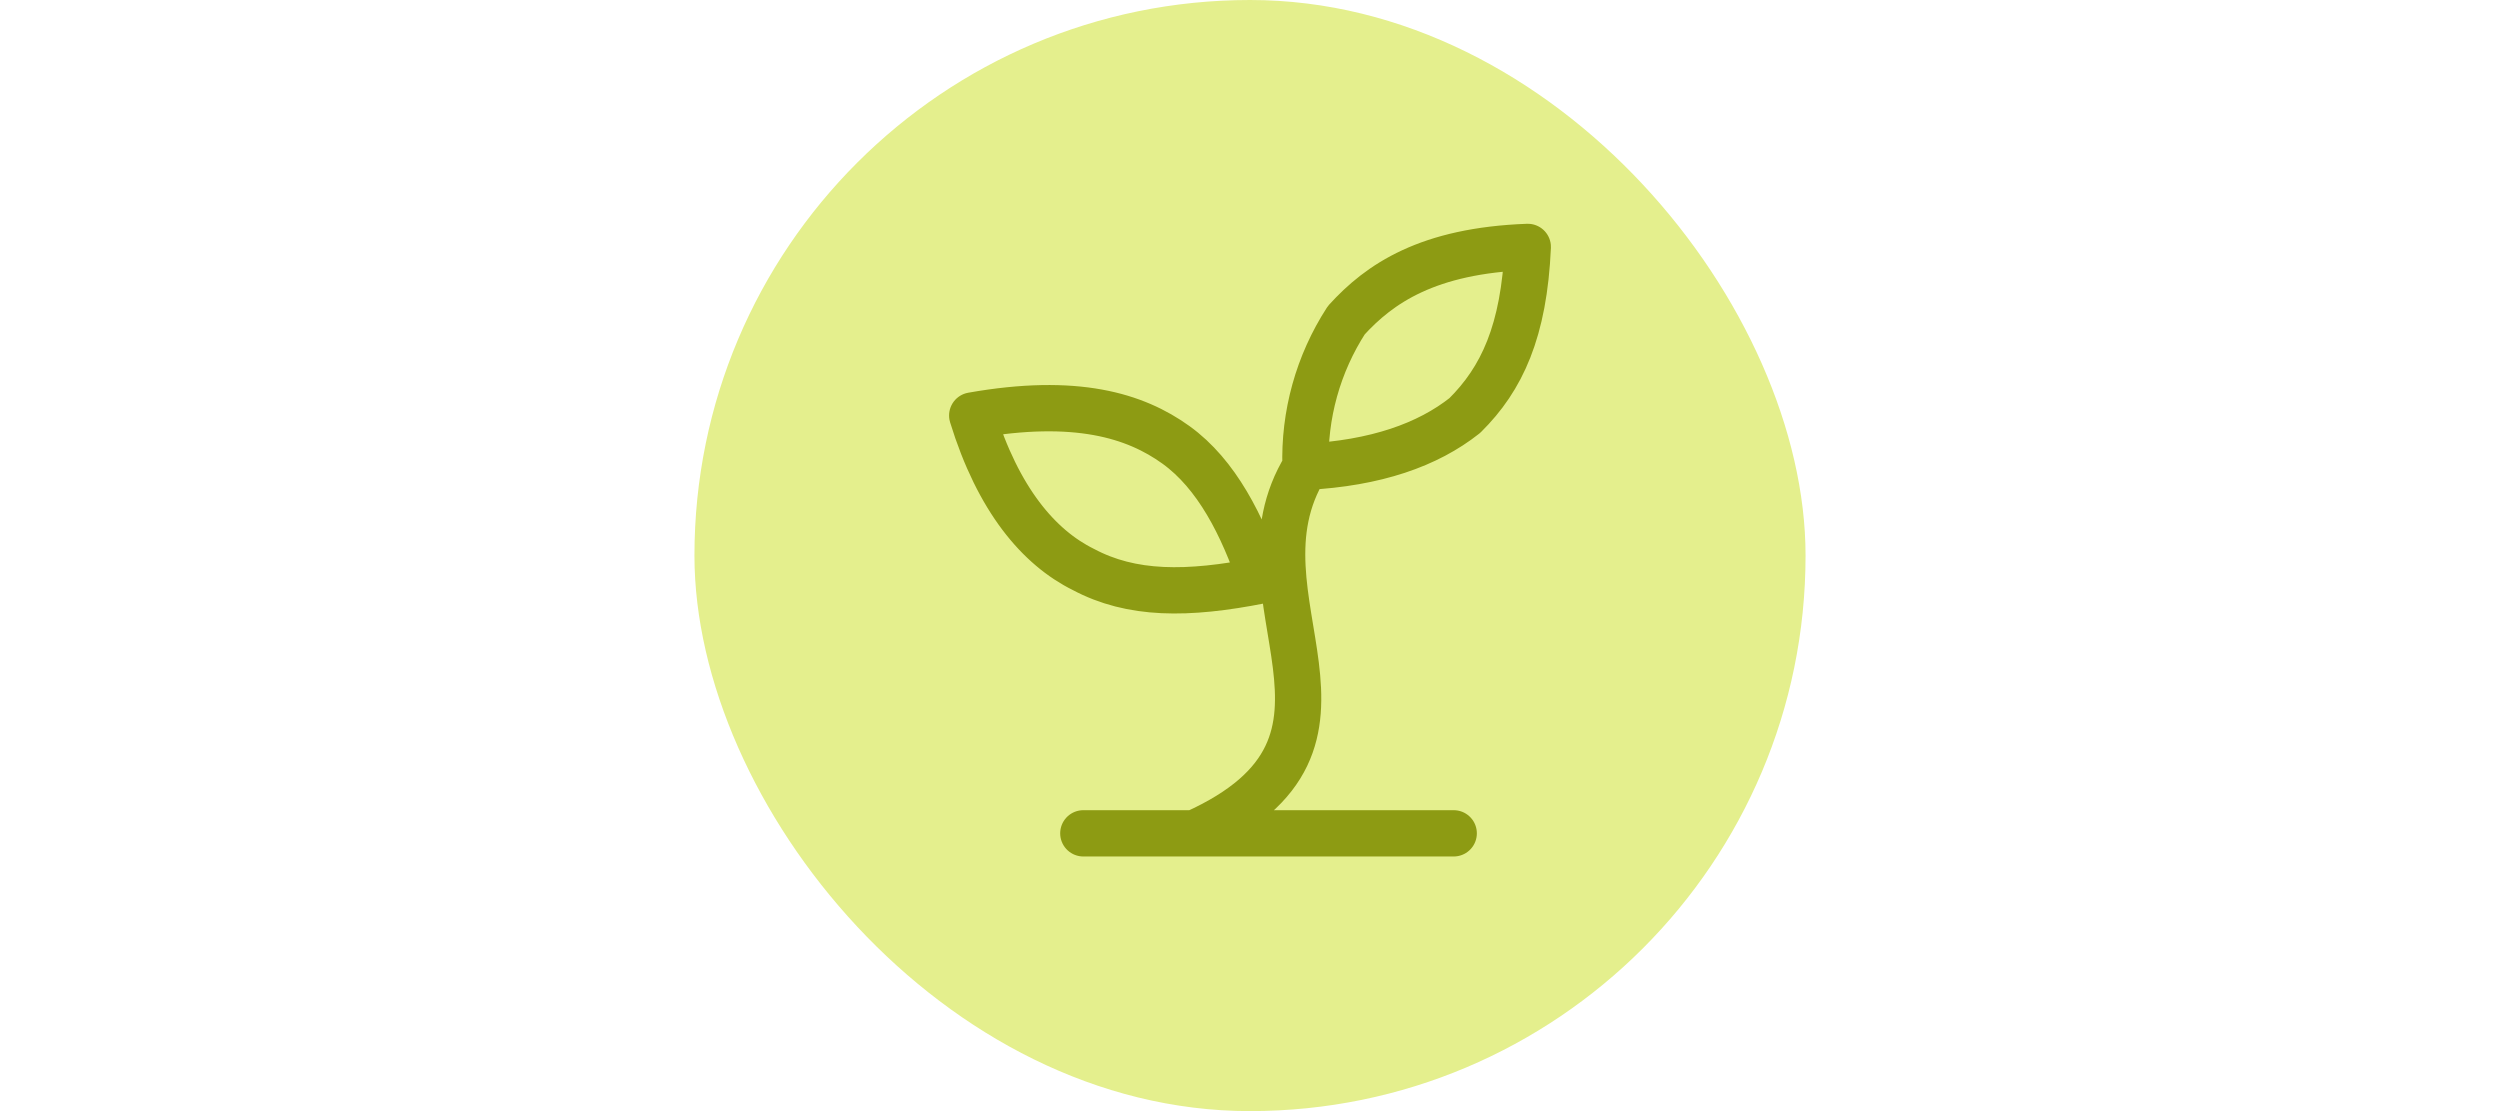
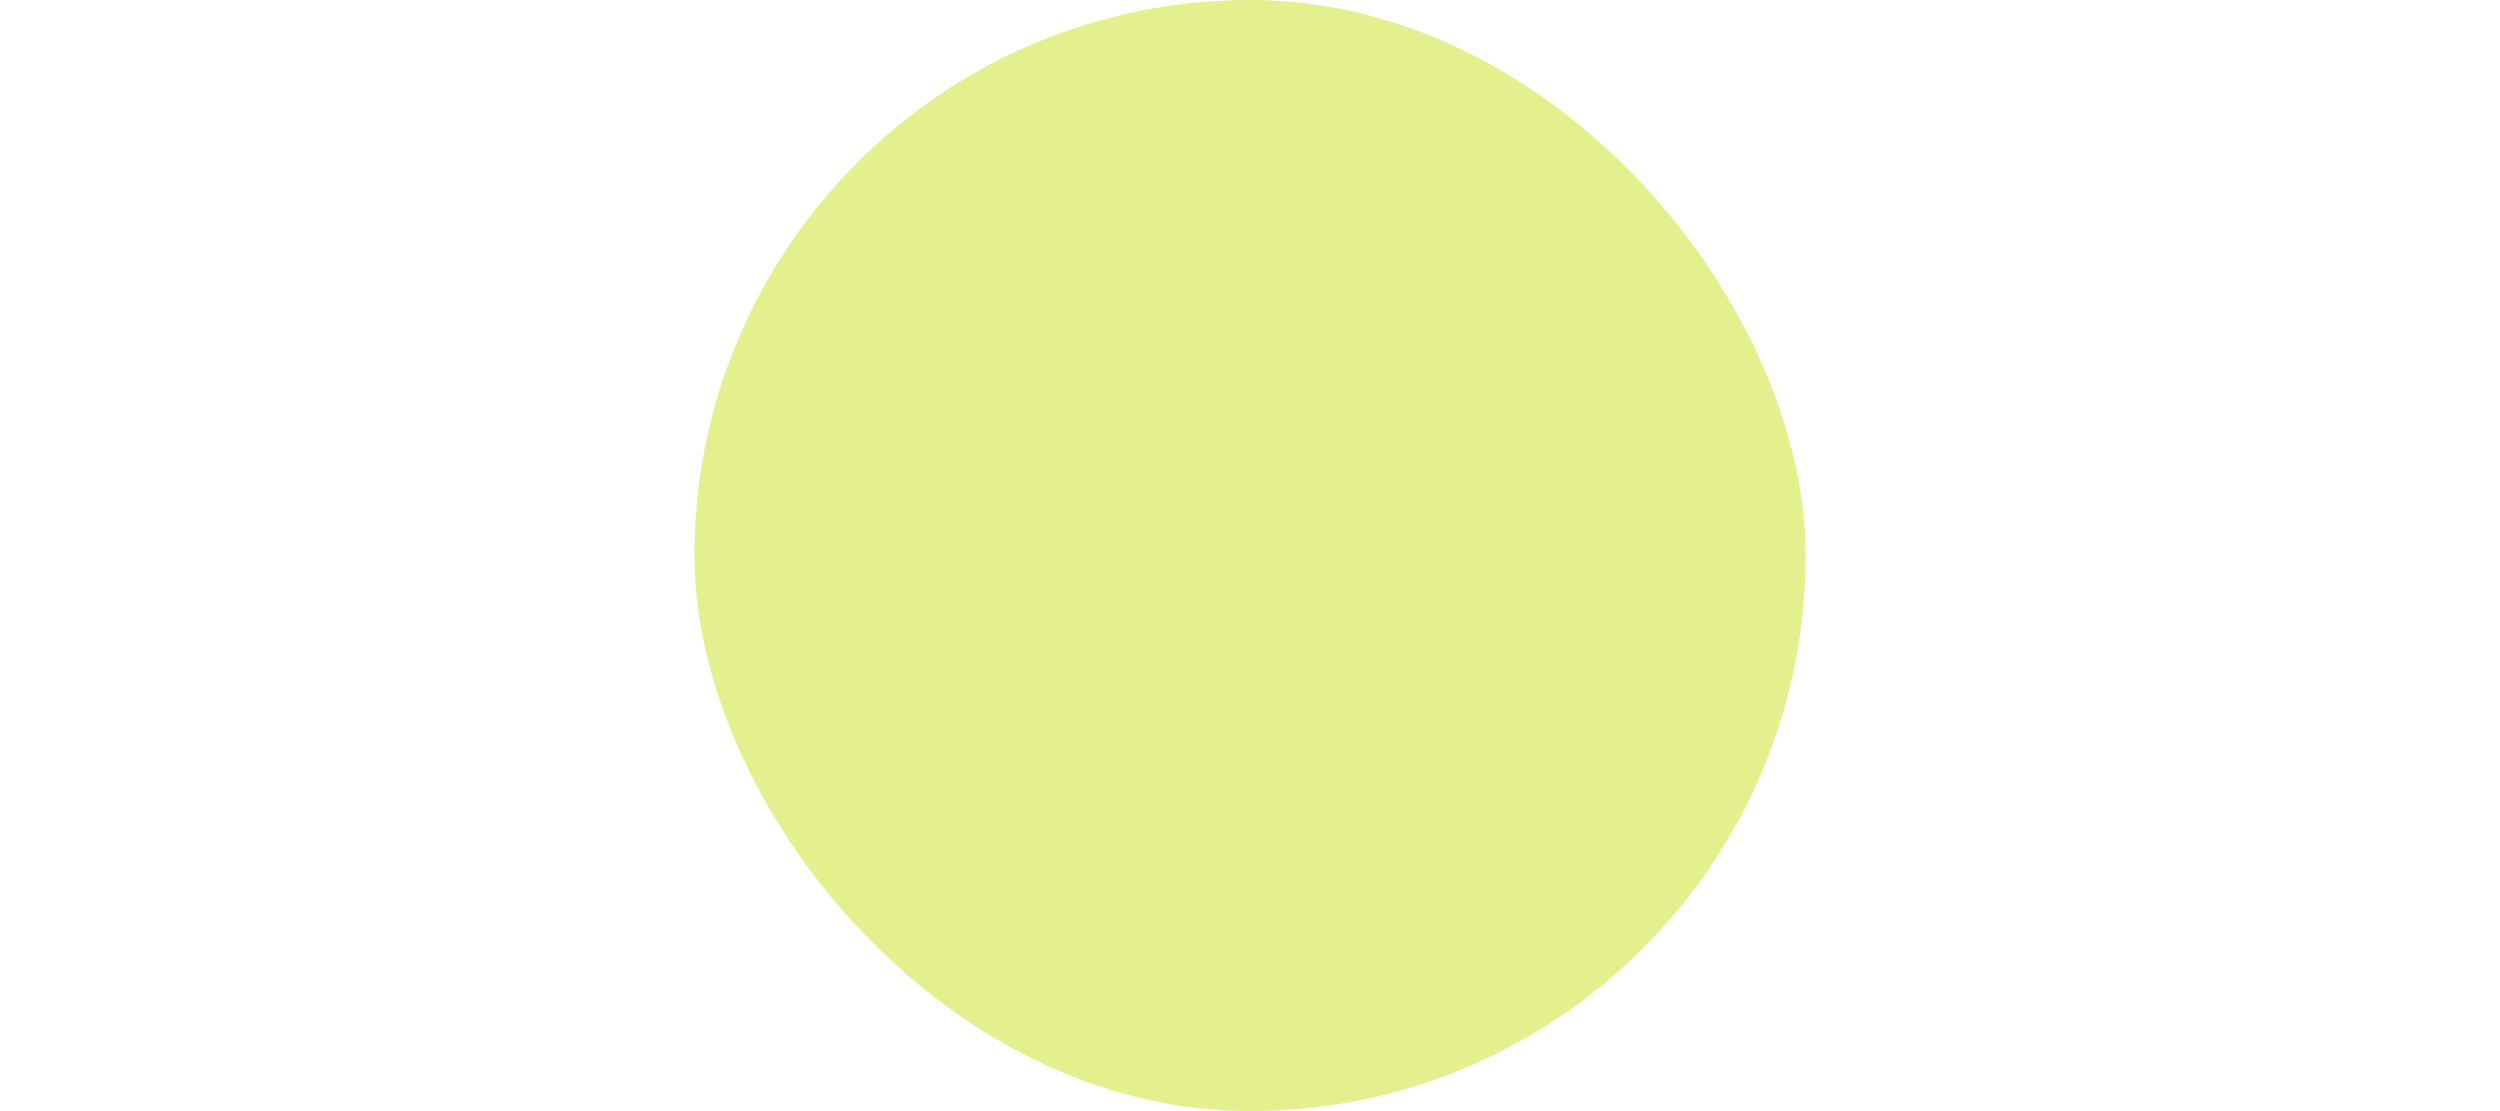
<svg xmlns="http://www.w3.org/2000/svg" width="216" height="96" viewBox="0 0 216 96" fill="none">
  <rect x="60" width="96" height="96" rx="48" fill="#E4EF8D" />
-   <path d="M93.6 72H125.6M103.2 72C120.8 64.084 105.76 51.733 112.8 40.334M112.8 40.334C112.653 35.856 113.88 31.44 116.32 27.667C119.2 24.5 123.36 21.65 132 21.334C131.68 28.617 129.76 32.733 126.56 35.9C123.36 38.434 118.88 40.017 112.8 40.334ZM101.6 38.434C105.12 40.967 107.36 45.401 108.96 50.151C102.56 51.417 97.76 51.417 93.6 49.2C89.76 47.3 86.24 43.184 84 35.901C92.96 34.317 98.08 35.901 101.6 38.434Z" stroke="#8D9B13" stroke-width="4" stroke-linecap="round" stroke-linejoin="round" />
</svg>